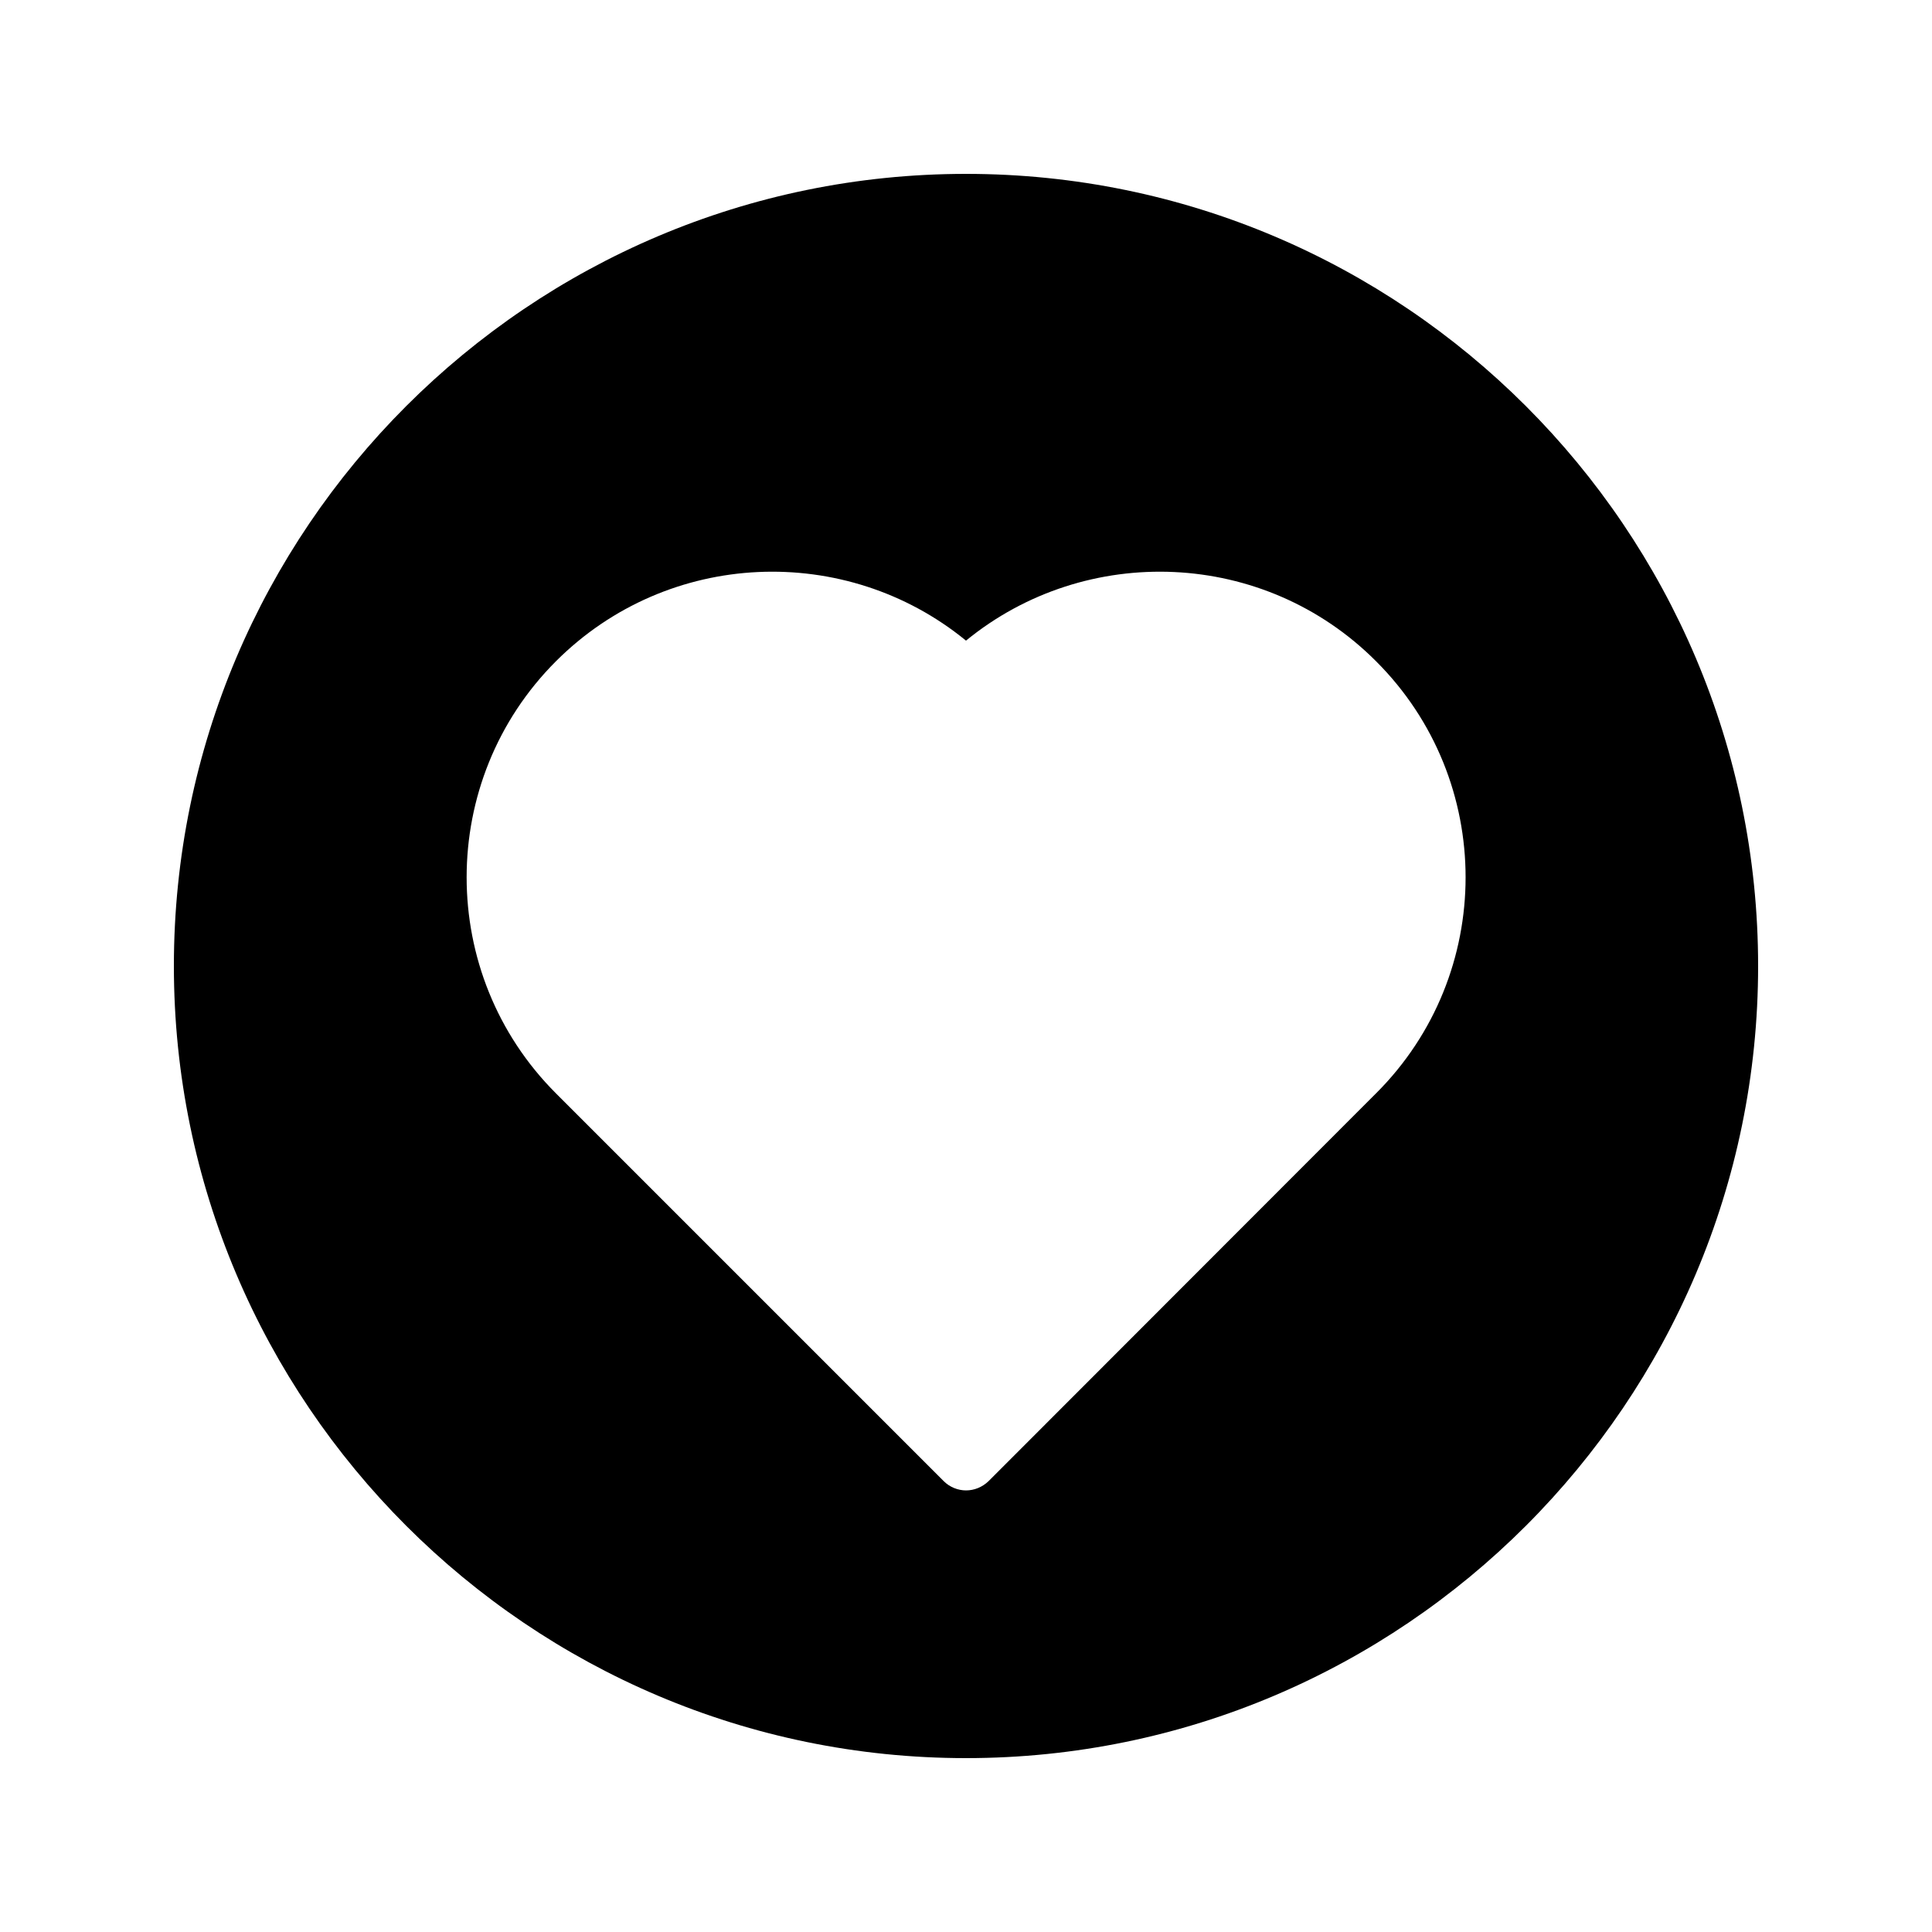
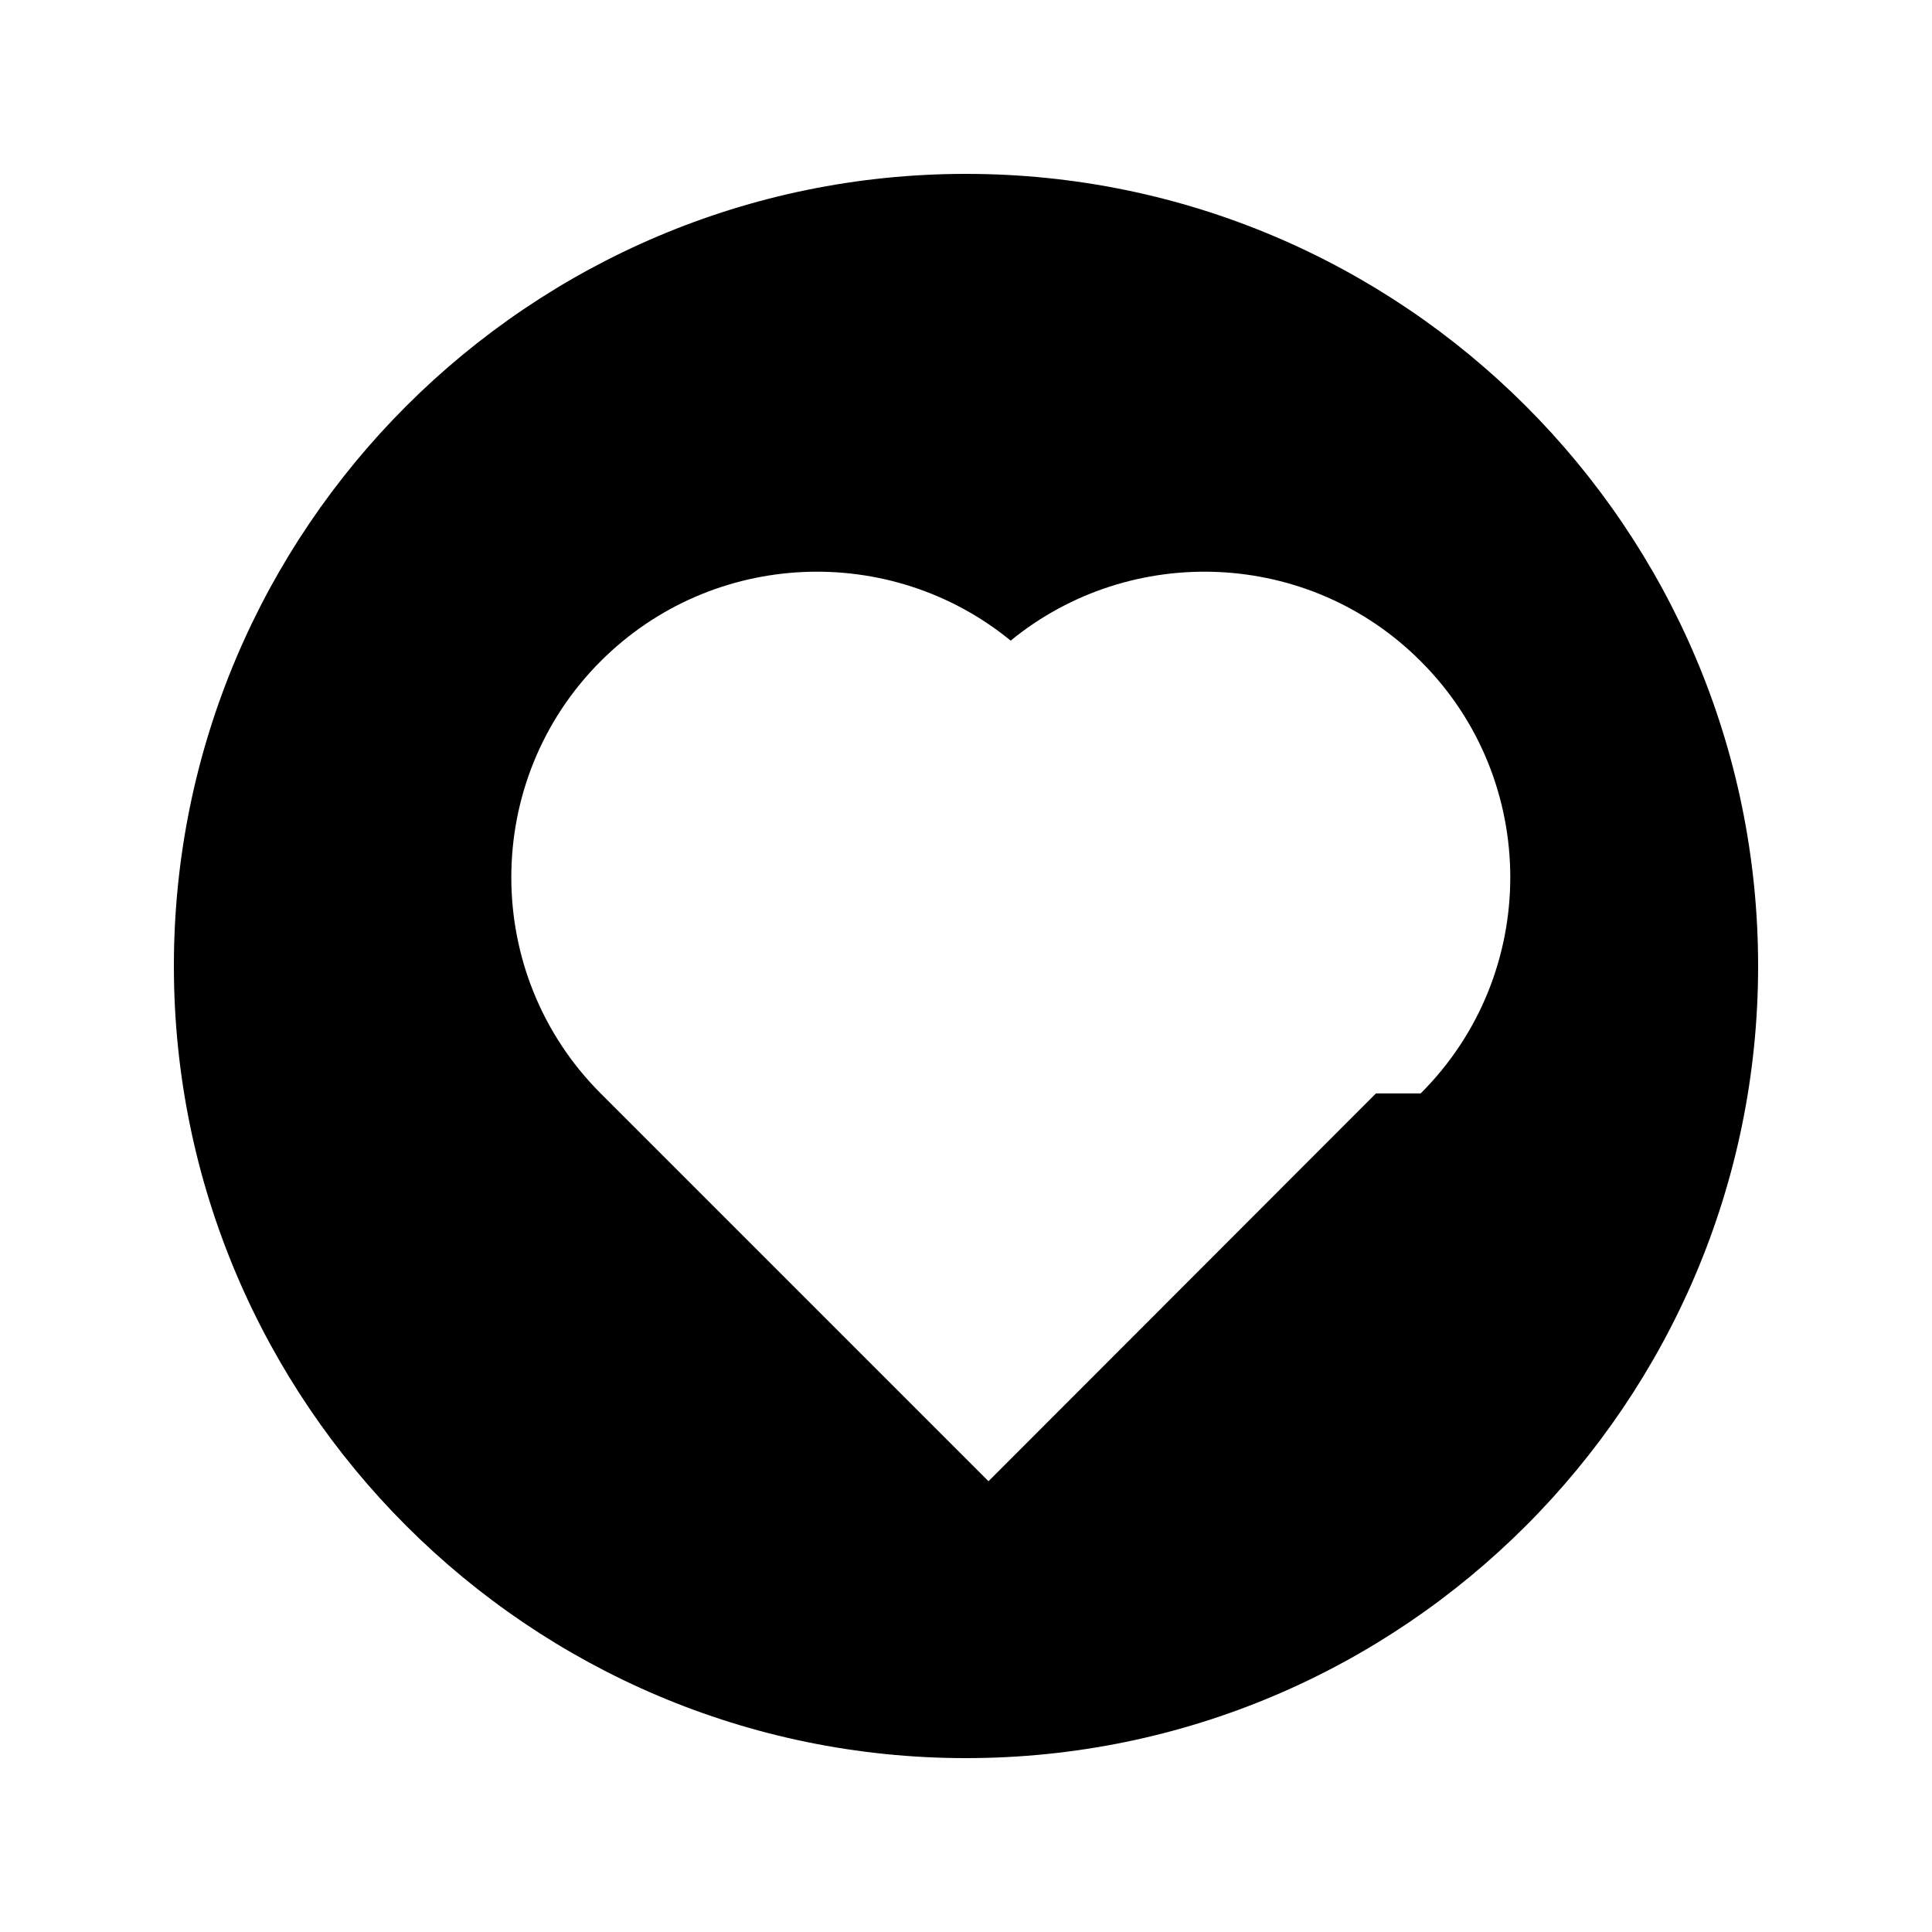
<svg xmlns="http://www.w3.org/2000/svg" fill="#000000" width="800px" height="800px" version="1.1" viewBox="144 144 512 512">
-   <path d="m400 190.08c-115.71 0-209.92 94.129-209.92 209.92 0 115.71 94.211 209.92 209.92 209.92 115.79 0 209.92-94.211 209.92-209.92-0.004-115.79-94.133-209.92-209.92-209.92zm108.65 243.68-102.69 102.78c-1.68 1.594-3.777 2.434-5.961 2.434-2.098 0-4.281-0.84-5.879-2.434l-102.78-102.78c-31.57-31.57-31.57-82.961 0-114.53 29.723-29.723 76.832-31.488 108.66-5.457 31.824-26.031 79.016-24.266 108.66 5.457 31.652 31.57 31.652 82.961-0.004 114.53z" />
+   <path d="m400 190.08c-115.71 0-209.92 94.129-209.92 209.92 0 115.71 94.211 209.92 209.92 209.92 115.79 0 209.92-94.211 209.92-209.92-0.004-115.79-94.133-209.92-209.92-209.92zm108.65 243.68-102.69 102.78l-102.78-102.78c-31.57-31.57-31.57-82.961 0-114.53 29.723-29.723 76.832-31.488 108.66-5.457 31.824-26.031 79.016-24.266 108.66 5.457 31.652 31.57 31.652 82.961-0.004 114.53z" />
</svg>